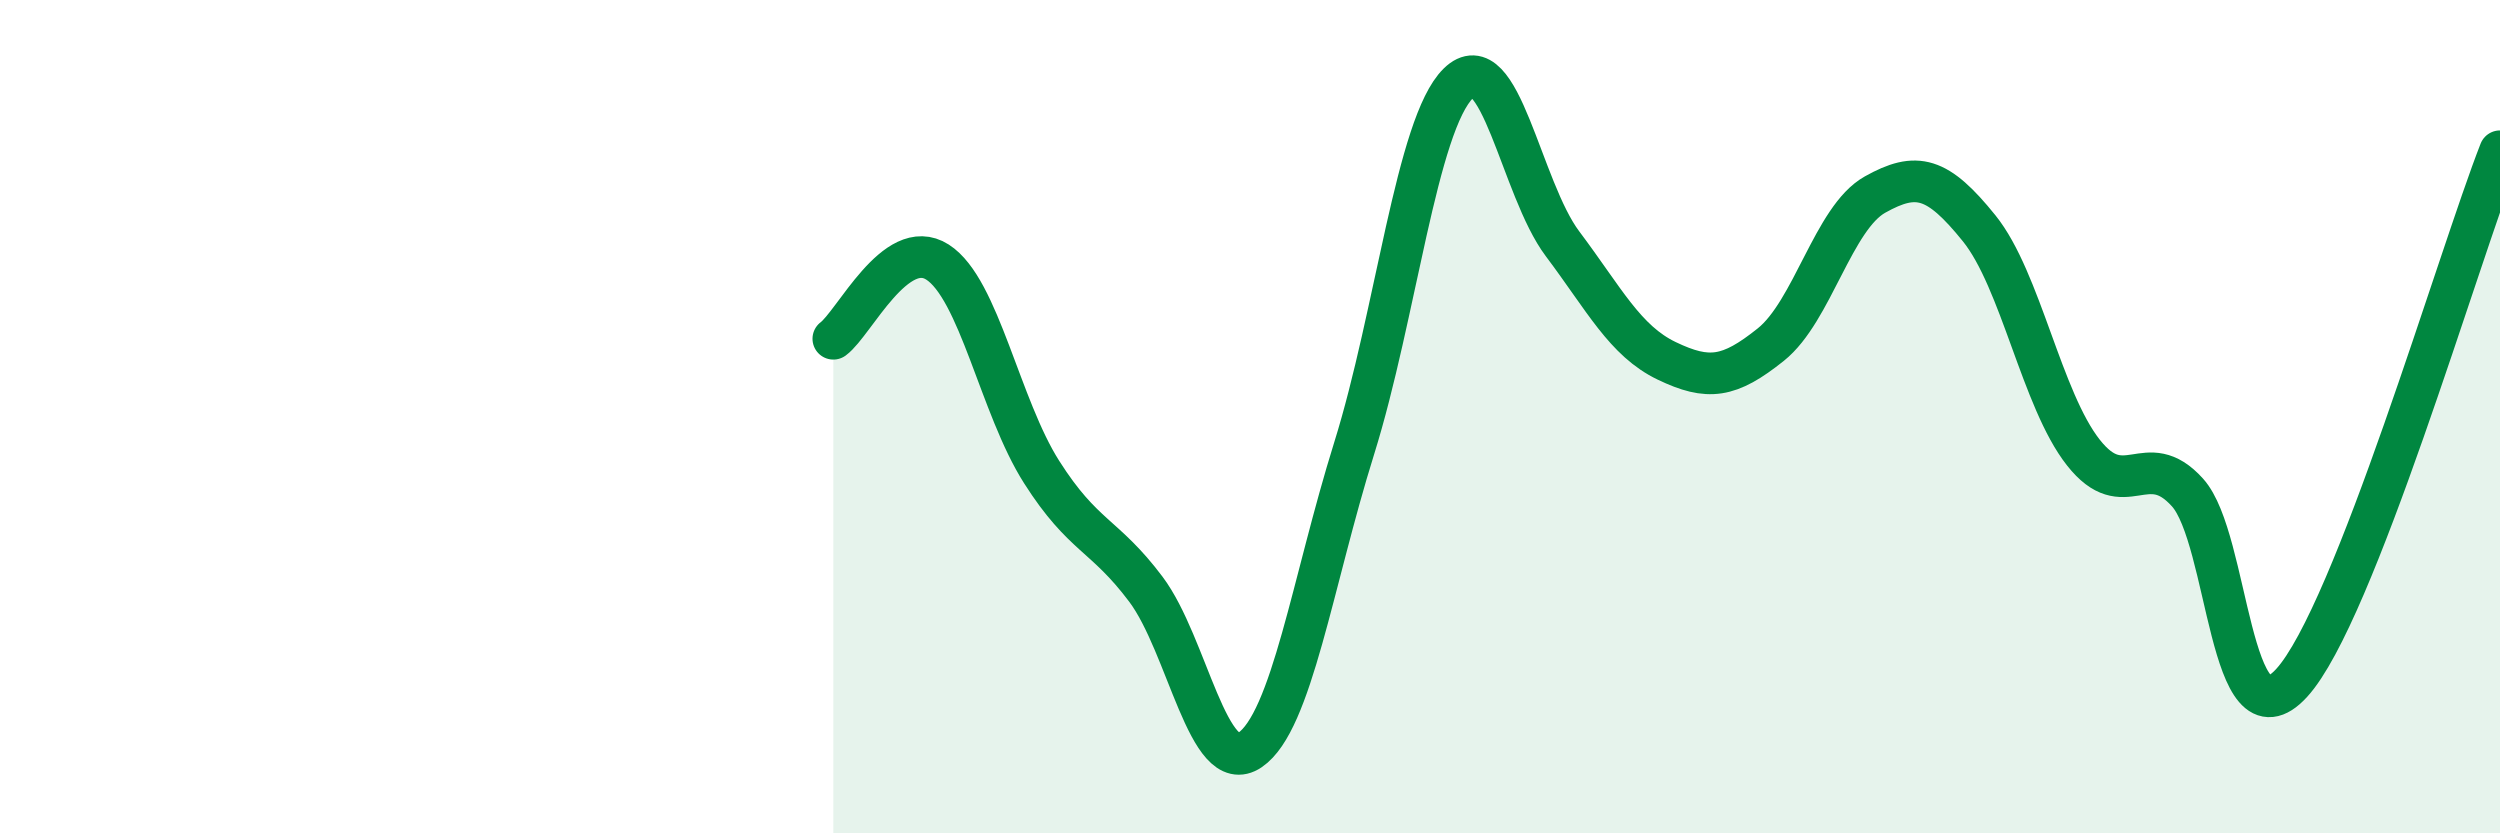
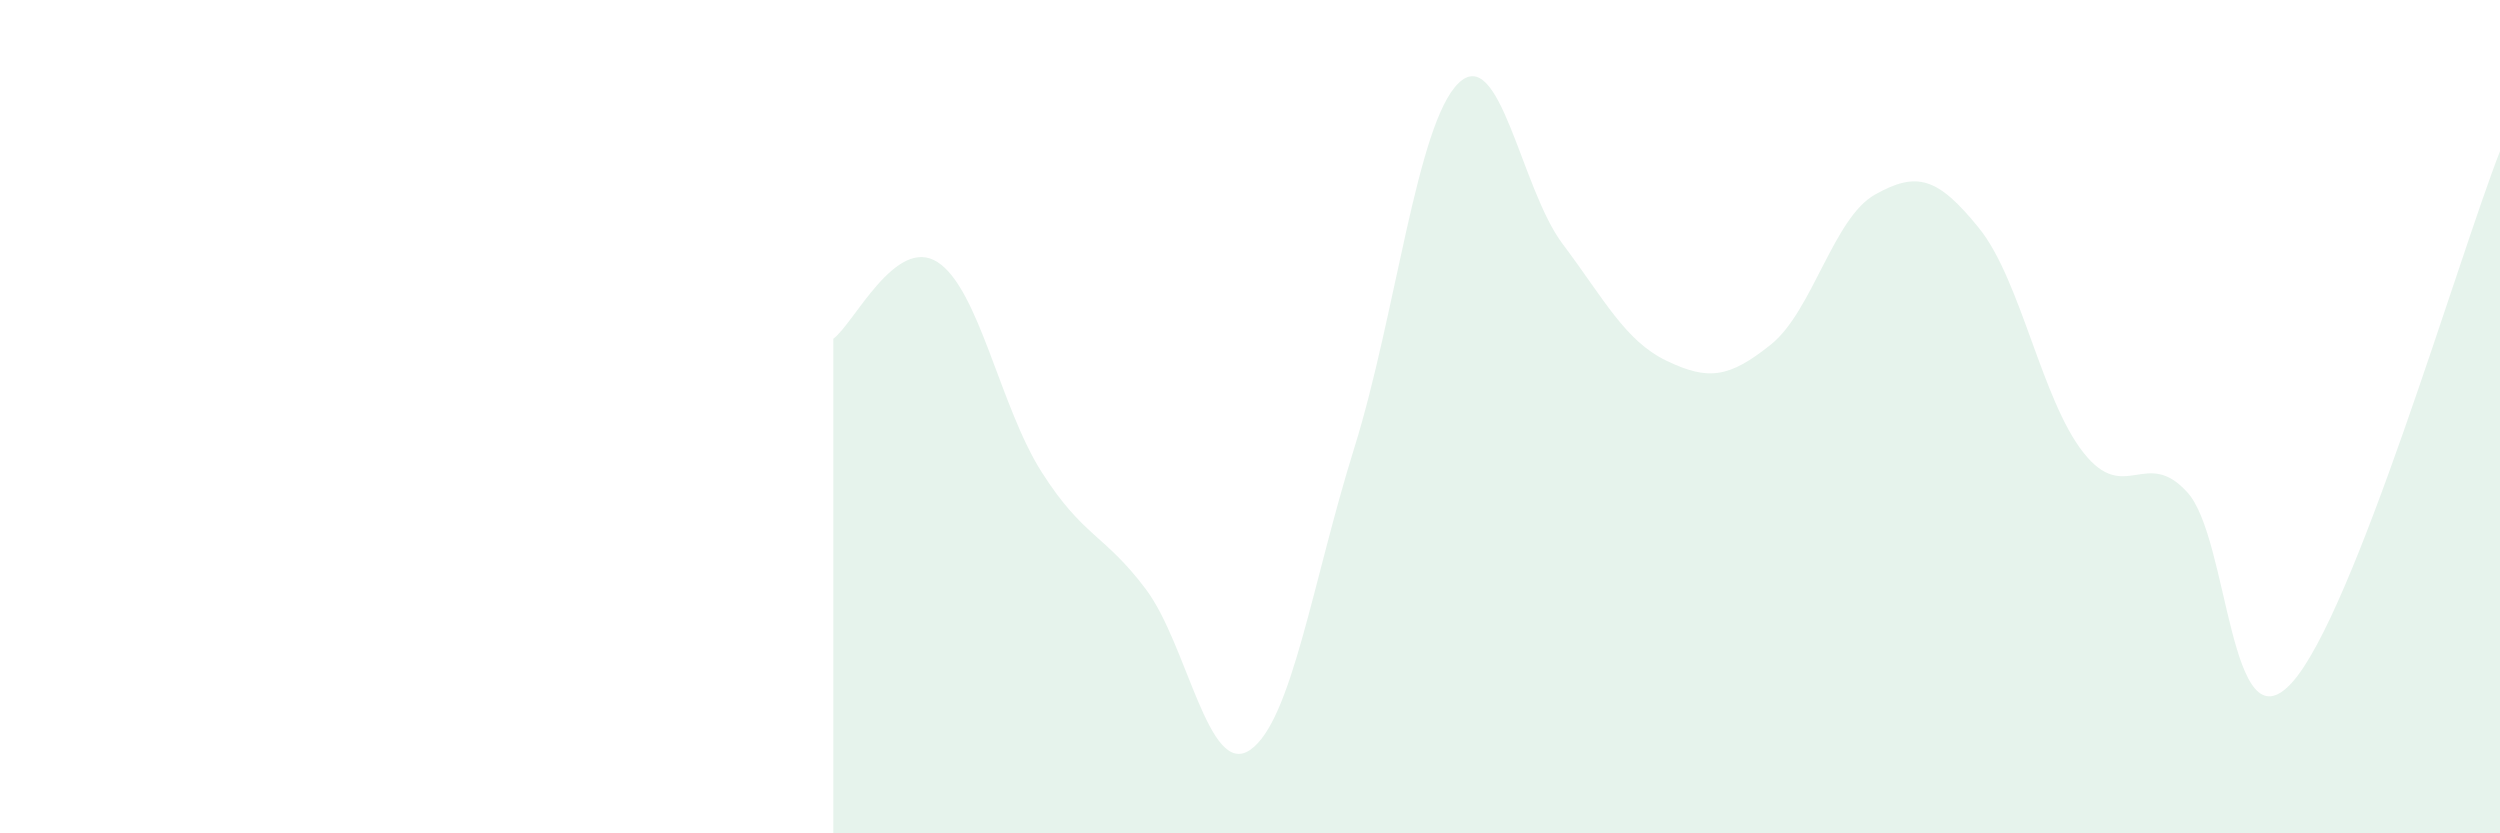
<svg xmlns="http://www.w3.org/2000/svg" width="60" height="20" viewBox="0 0 60 20">
  <path d="M 20,8.13 C 20.5,7.76 21.5,5.65 22.5,6.29 C 23.5,6.93 24,9.76 25,11.33 C 26,12.9 26.5,12.81 27.5,14.14 C 28.5,15.47 29,18.68 30,18 C 31,17.32 31.5,13.96 32.5,10.76 C 33.5,7.56 34,2.98 35,2 C 36,1.02 36.5,4.52 37.5,5.85 C 38.5,7.18 39,8.18 40,8.66 C 41,9.14 41.5,9.07 42.5,8.27 C 43.5,7.47 44,5.23 45,4.67 C 46,4.11 46.5,4.24 47.5,5.48 C 48.5,6.72 49,9.59 50,10.86 C 51,12.13 51.5,10.71 52.5,11.82 C 53.5,12.93 53.5,18.03 55,16.39 C 56.5,14.75 59,6.18 60,3.63L60 20L20 20Z" fill="#008740" opacity="0.1" stroke-linecap="round" stroke-linejoin="round" />
-   <path d="M 20,8.13 C 20.5,7.76 21.5,5.65 22.5,6.29 C 23.5,6.93 24,9.76 25,11.33 C 26,12.9 26.5,12.81 27.5,14.14 C 28.5,15.47 29,18.68 30,18 C 31,17.32 31.5,13.96 32.5,10.76 C 33.5,7.56 34,2.98 35,2 C 36,1.02 36.5,4.52 37.5,5.85 C 38.5,7.18 39,8.18 40,8.66 C 41,9.14 41.5,9.07 42.5,8.27 C 43.5,7.47 44,5.23 45,4.67 C 46,4.11 46.5,4.24 47.5,5.48 C 48.5,6.72 49,9.59 50,10.86 C 51,12.13 51.5,10.71 52.5,11.82 C 53.5,12.93 53.5,18.03 55,16.39 C 56.5,14.75 59,6.18 60,3.63" stroke="#008740" stroke-width="1" fill="none" stroke-linecap="round" stroke-linejoin="round" />
</svg>